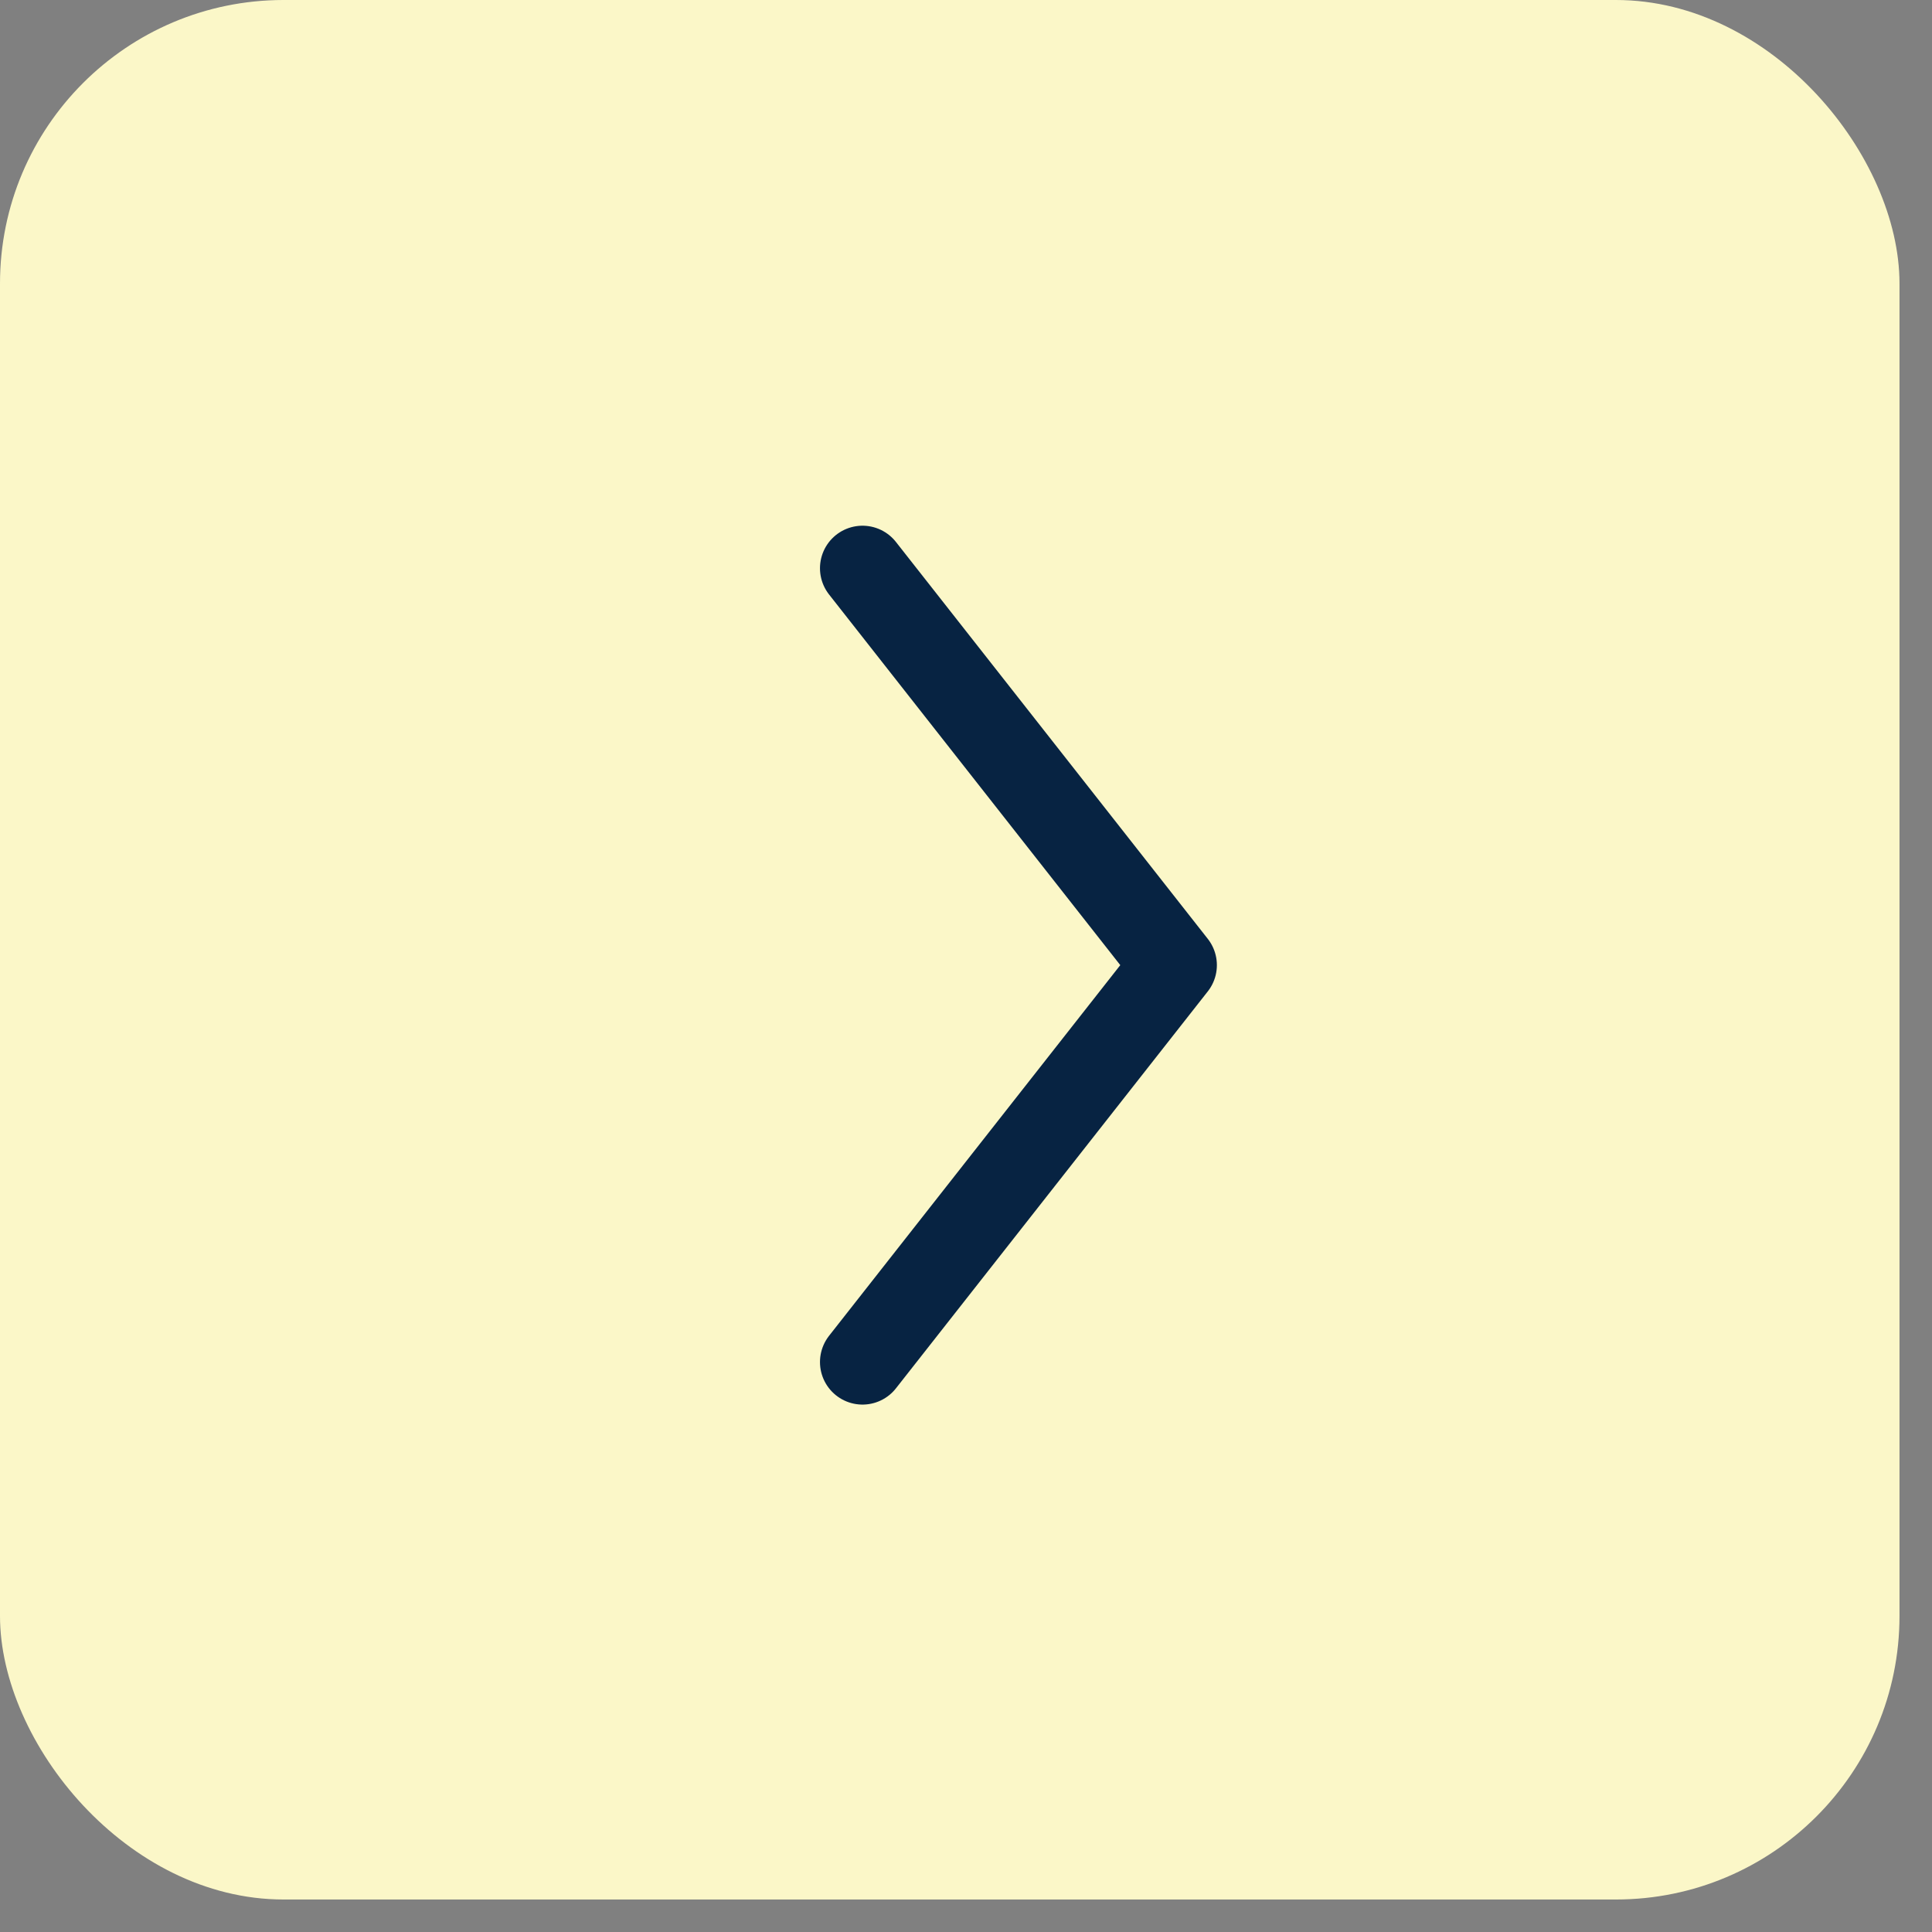
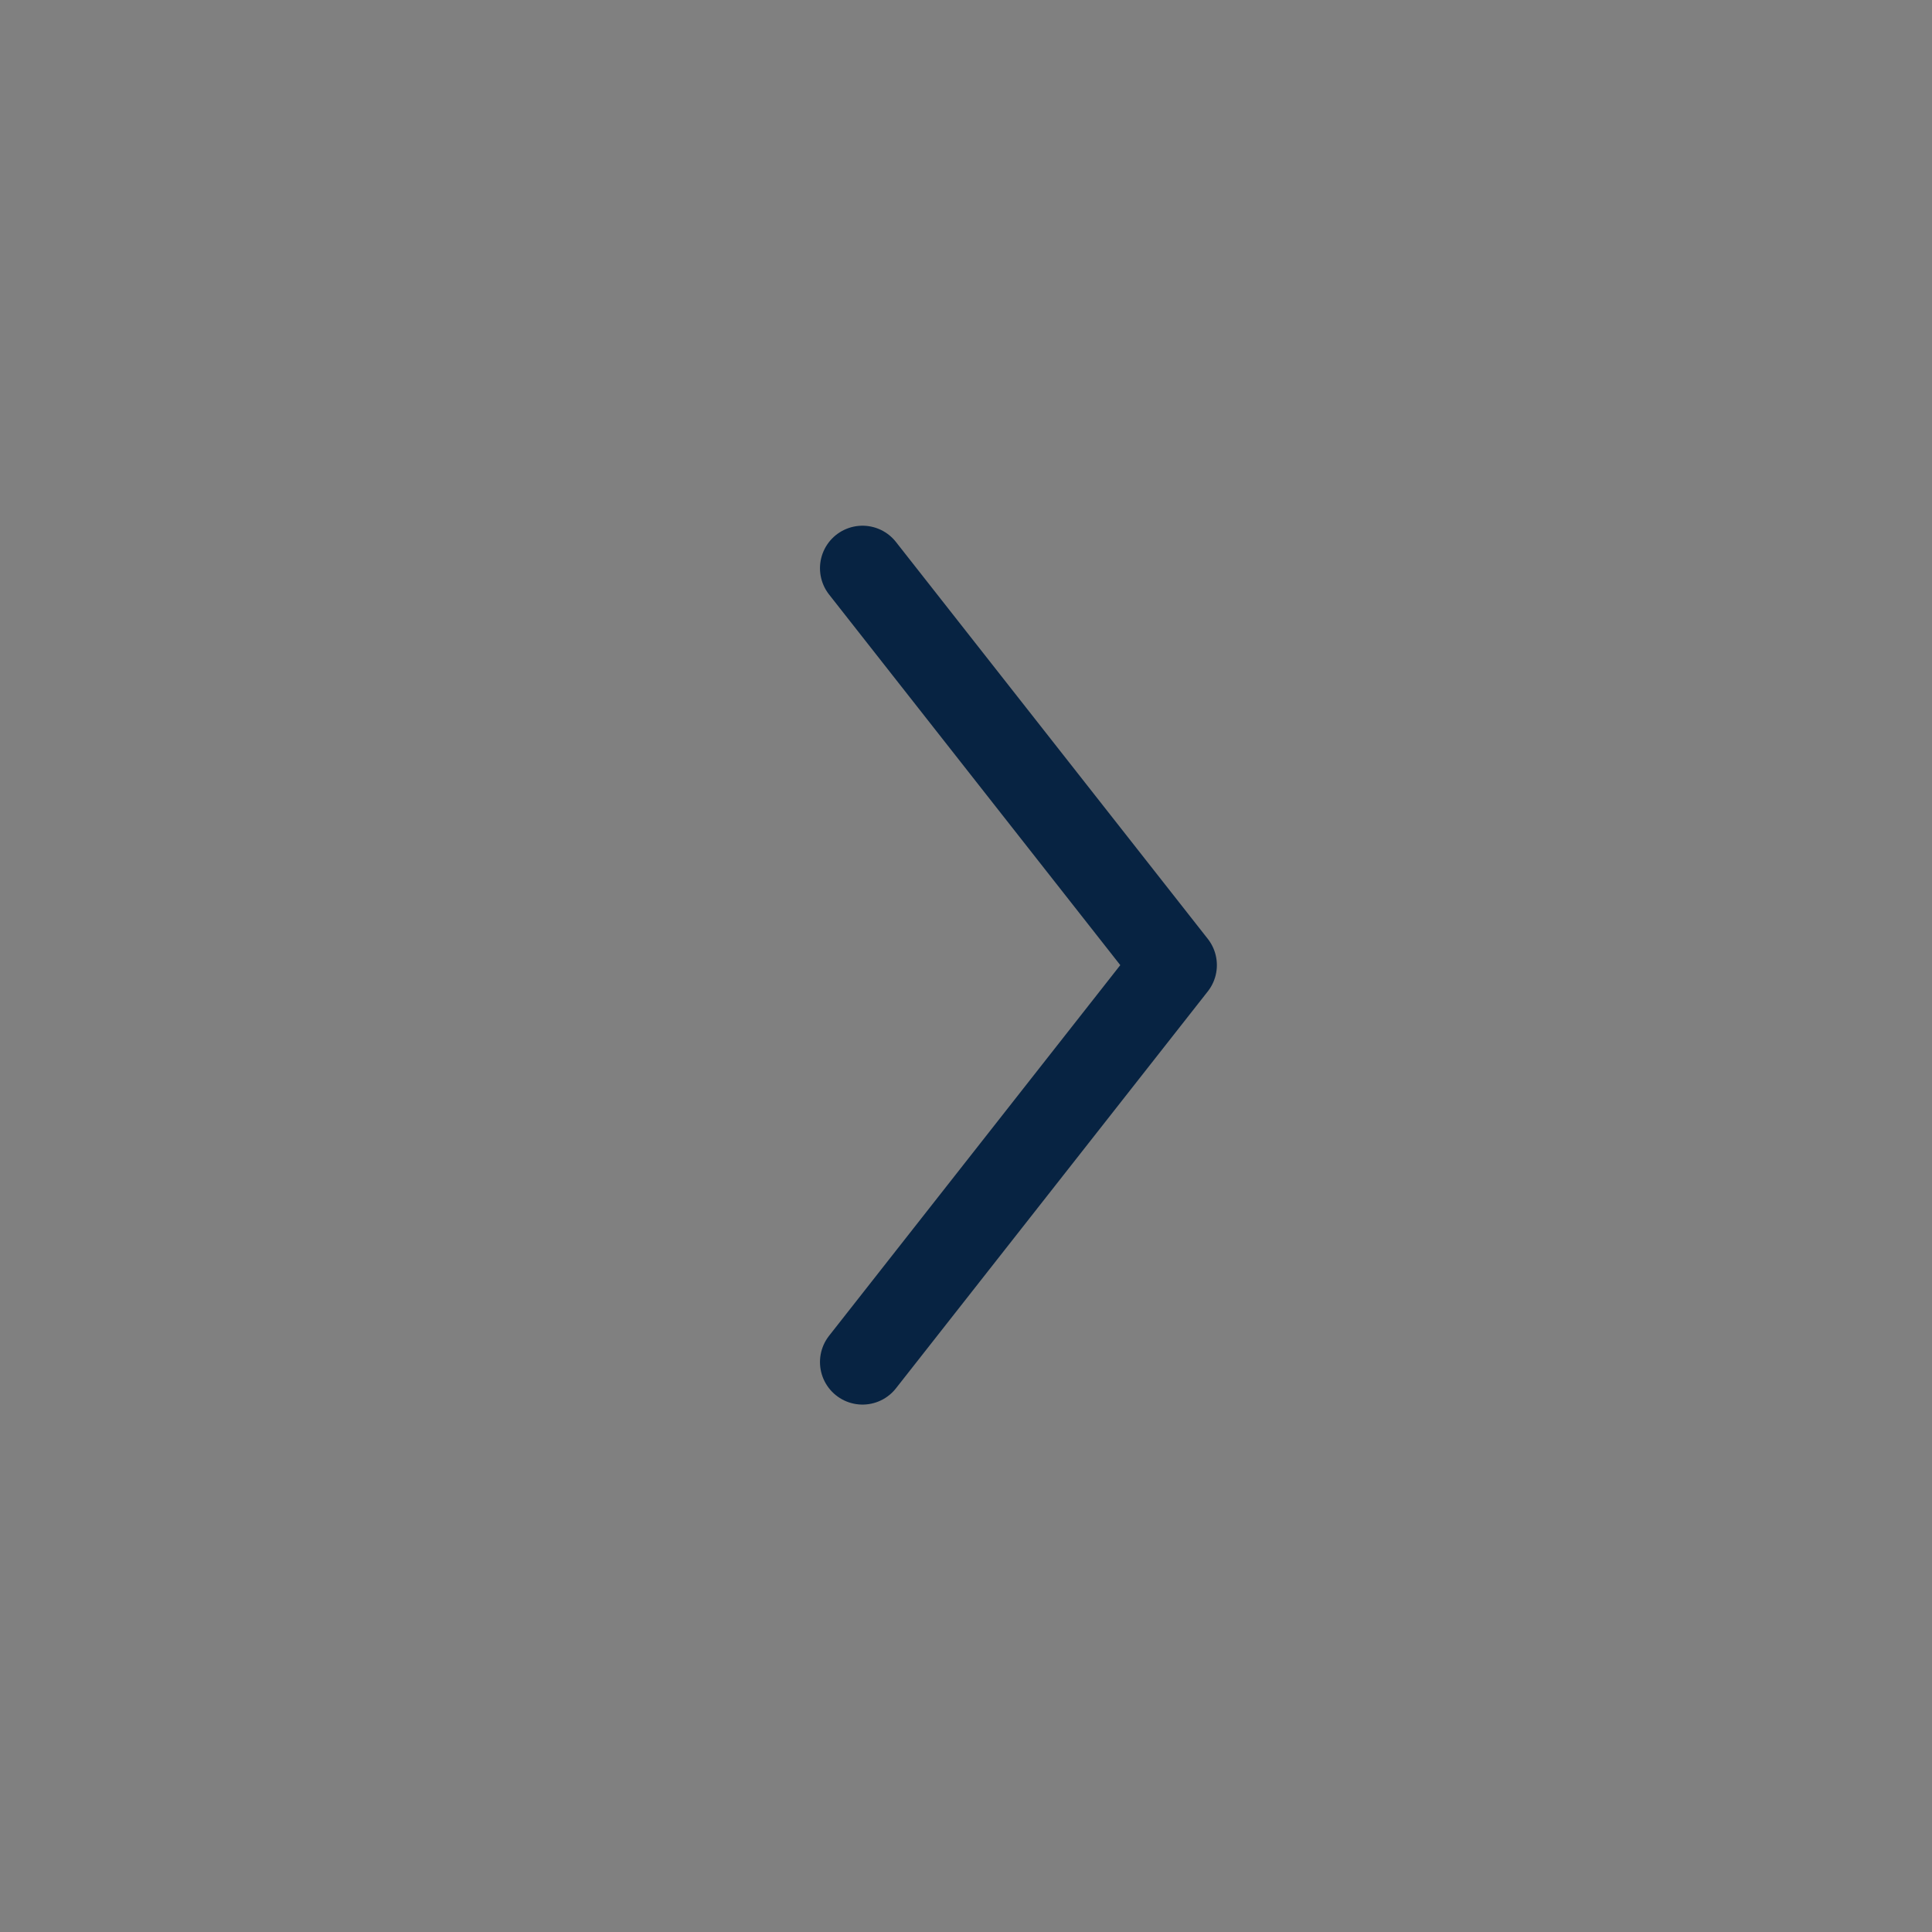
<svg xmlns="http://www.w3.org/2000/svg" width="51" height="51" viewBox="0 0 51 51" fill="none">
  <rect x="0" y="0" width="51" height="51" fill="#808080" stroke="none" />
-   <rect width="50.142" height="50.142" rx="7.484" fill="#FBF7C8" />
  <path d="M22.768 35.955L31 25.477L22.768 15" stroke="#072342" stroke-width="2.245" stroke-linecap="round" stroke-linejoin="round" />
</svg>